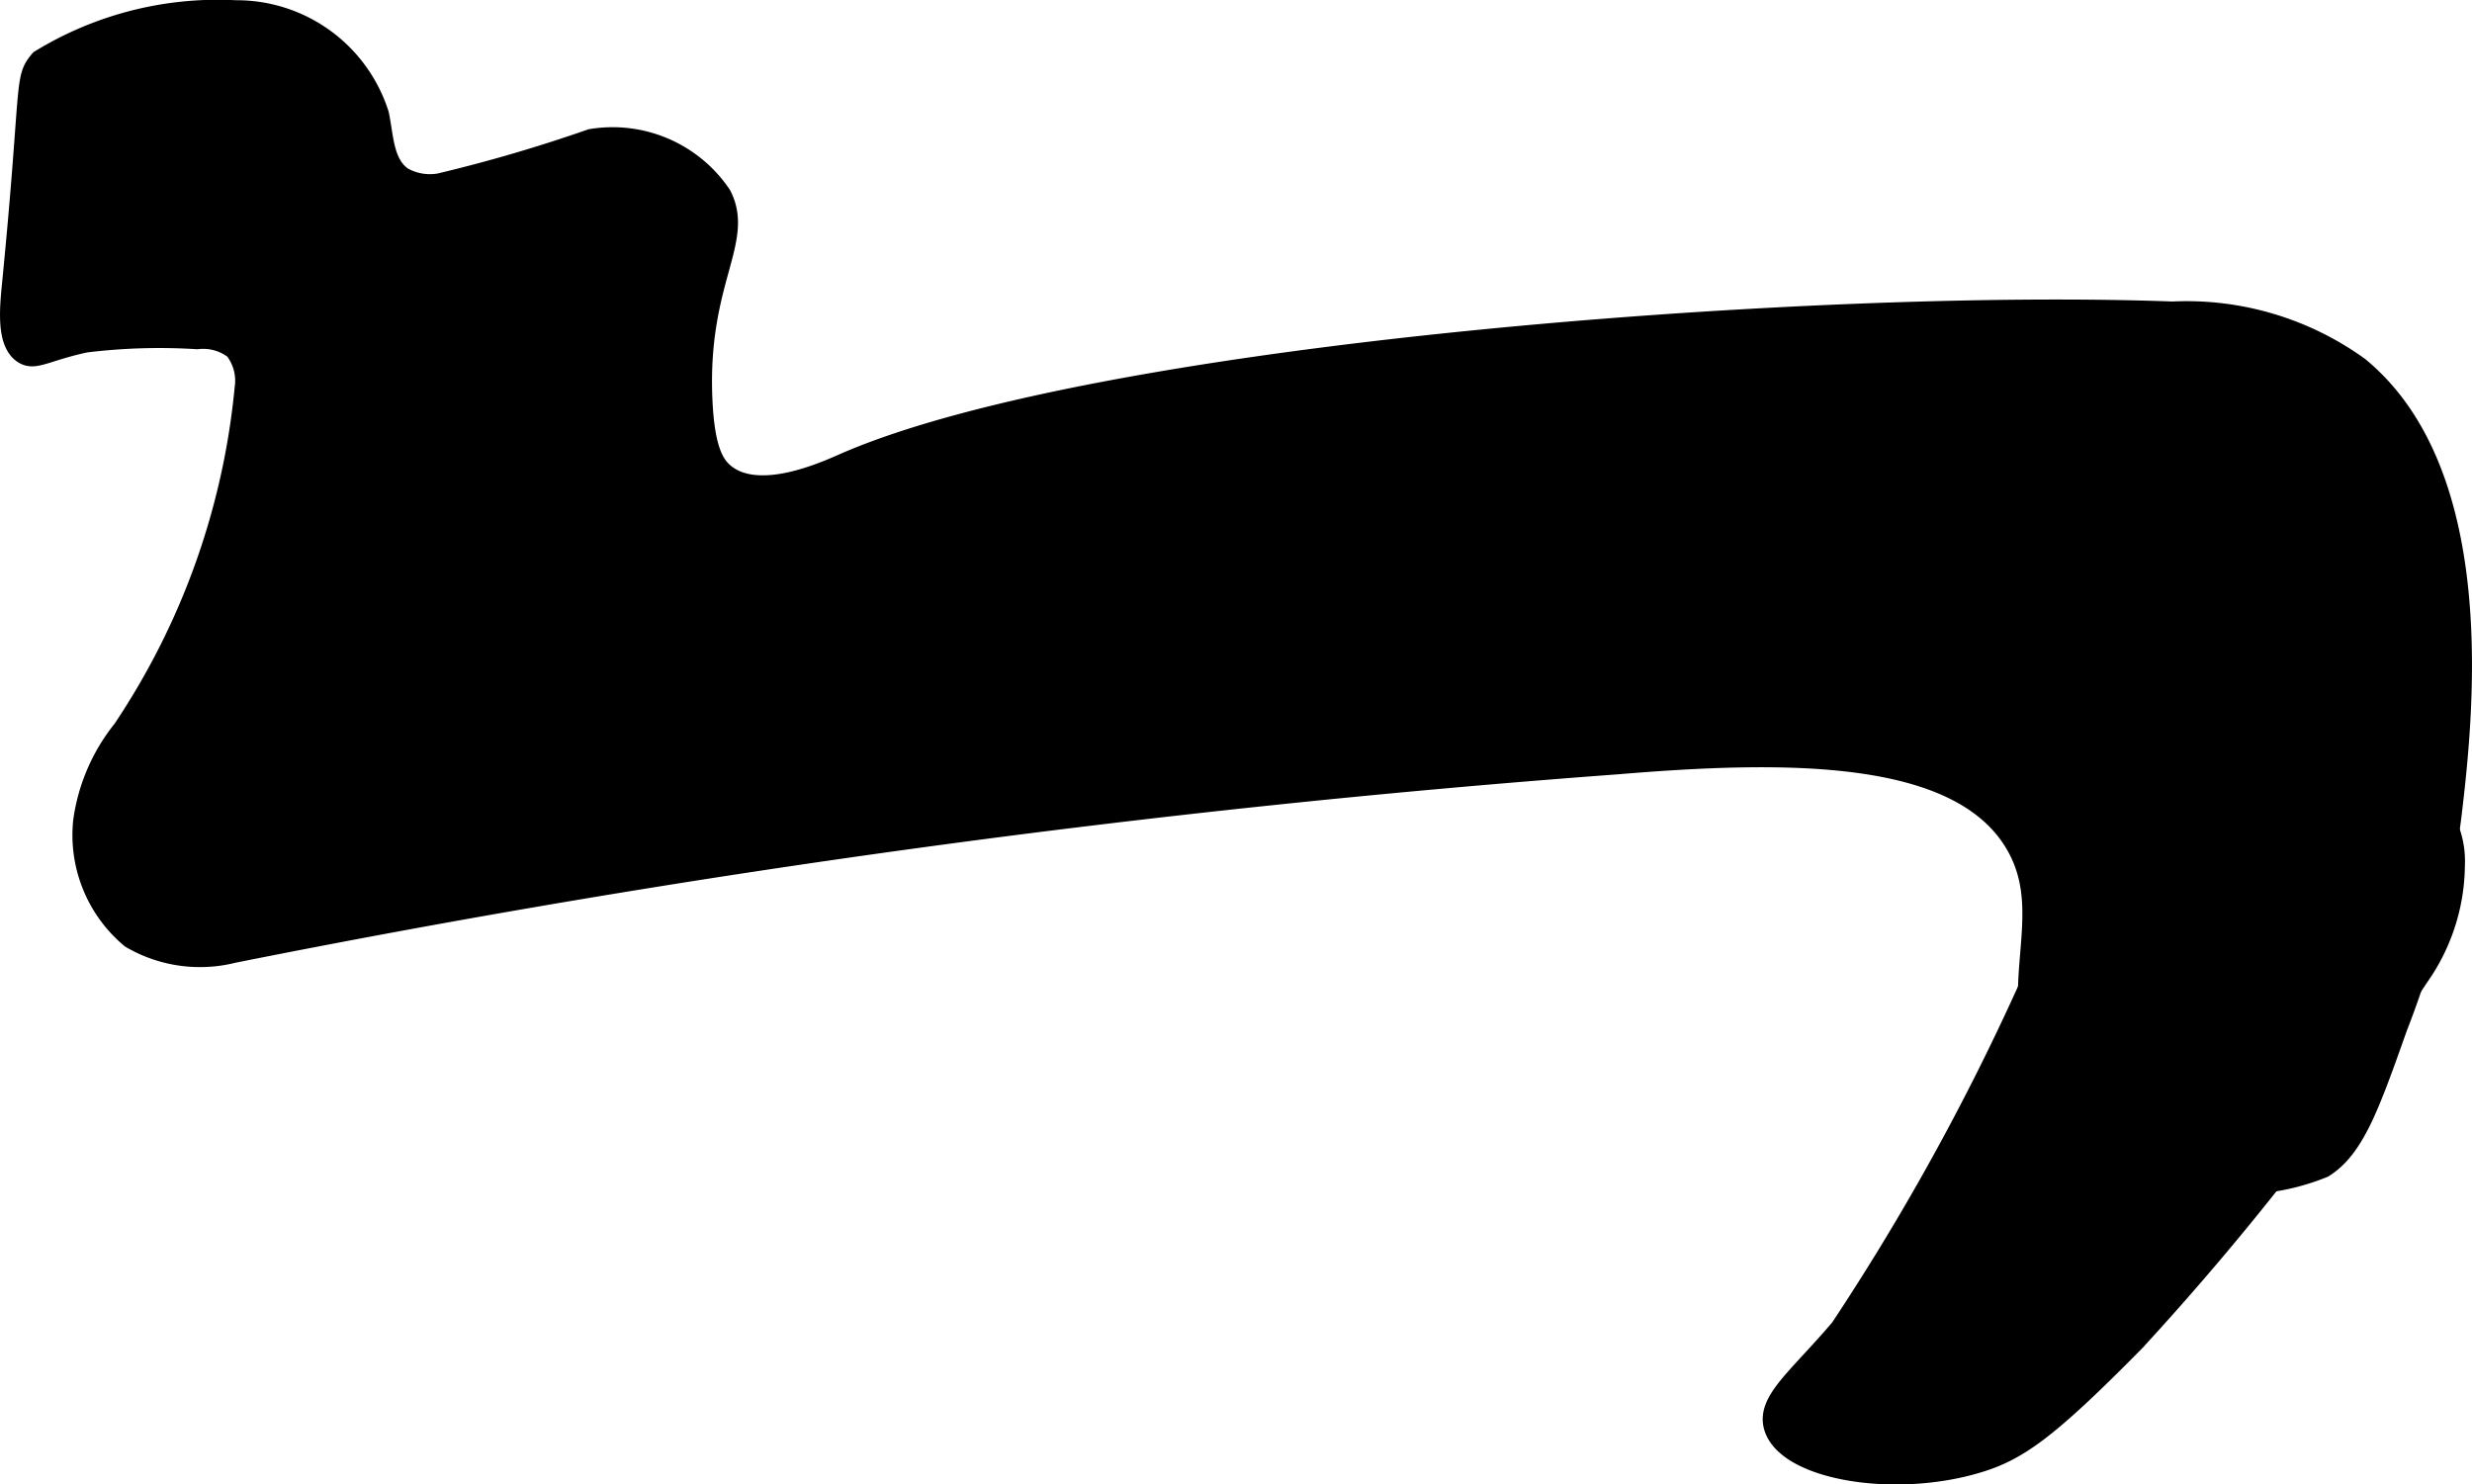
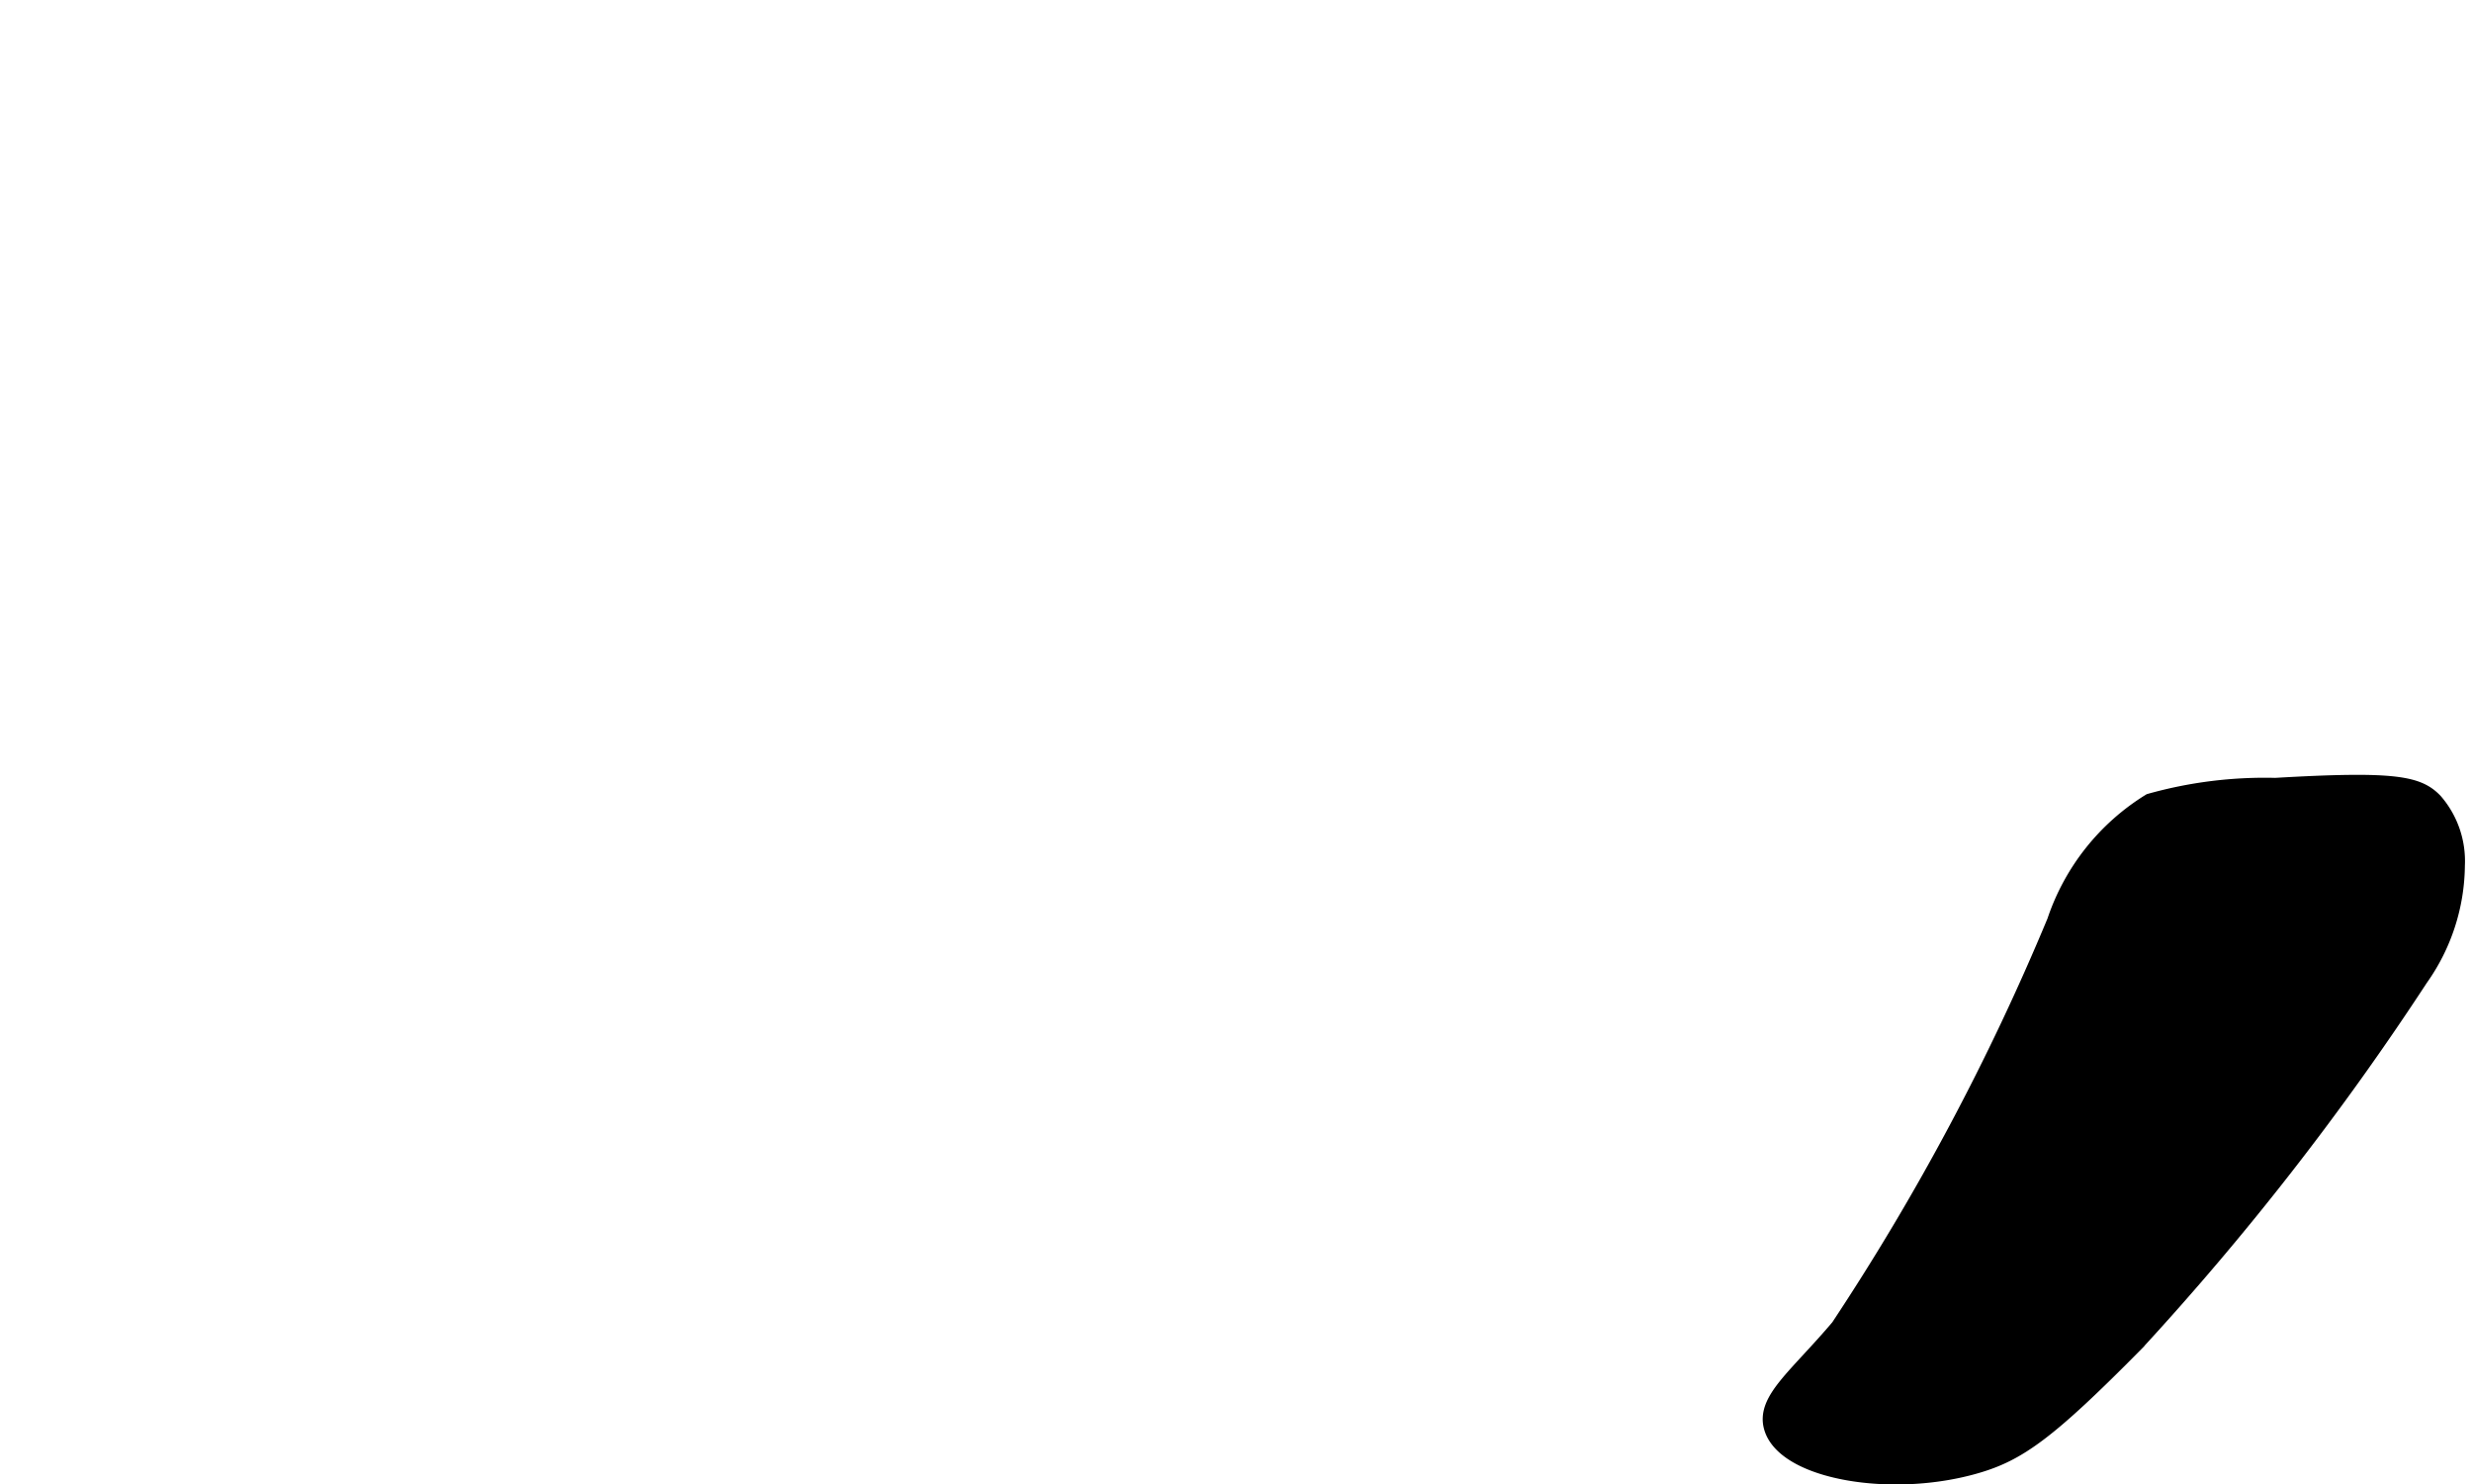
<svg xmlns="http://www.w3.org/2000/svg" version="1.1" width="7.366mm" height="4.424mm" viewBox="0 0 20.879 12.54">
  <defs>
    <style type="text/css">
      .a {
        stroke: #000;
        stroke-miterlimit: 10;
        stroke-width: 0.15px;
      }
    </style>
  </defs>
-   <path class="a" d="M1.99.077A1.271,1.271,0,0,1,3.21.963c.04.188.037.415.195.524a.459.459,0,0,0,.307.052,12.91,12.91,0,0,0,1.277-.374,1.117,1.117,0,0,1,1.112.478c.203.394-.202.728-.159,1.728.018.426.1.555.188.625.288.229.836-.022,1-.094C9.283,2.964,15.338,2.51,18.349,2.622a2.497,2.497,0,0,1,1.582.47c1.125.927.877,3.019.782,3.82a7.573,7.573,0,0,1-.456,1.772c-.24.679-.365,1.022-.627,1.188a1.902,1.902,0,0,1-2.288-.681c-.5-.75.054-1.424-.335-2.067-.475-.787-1.906-.778-3.346-.658A95.798,95.798,0,0,0,1.974,8.059a1.165,1.165,0,0,1-.875-.125,1.145,1.145,0,0,1-.406-1,1.586,1.586,0,0,1,.335-.776A6.233,6.233,0,0,0,2.057,3.275a.418.418,0,0,0-.084-.316.42.42,0,0,0-.307-.084A5.103,5.103,0,0,0,.724,2.903c-.339.073-.429.158-.531.094C.041,2.901.072,2.606.092,2.398.261.682.187.666.331.499A2.882,2.882,0,0,1,1.99.077Z" />
  <path class="a" d="M17.364,7.785a20.346,20.346,0,0,1-1.828,3.43c-.358.423-.631.616-.562.844.109.365,1.006.521,1.719.312.352-.103.601-.278,1.344-1.031a23.663,23.663,0,0,0,2.398-3.079,1.663,1.663,0,0,0,.309-.951.763.763,0,0,0-.185-.536c-.138-.144-.329-.187-1.341-.128a3.57,3.57,0,0,0-1.056.132A1.887,1.887,0,0,0,17.364,7.785Z" />
</svg>